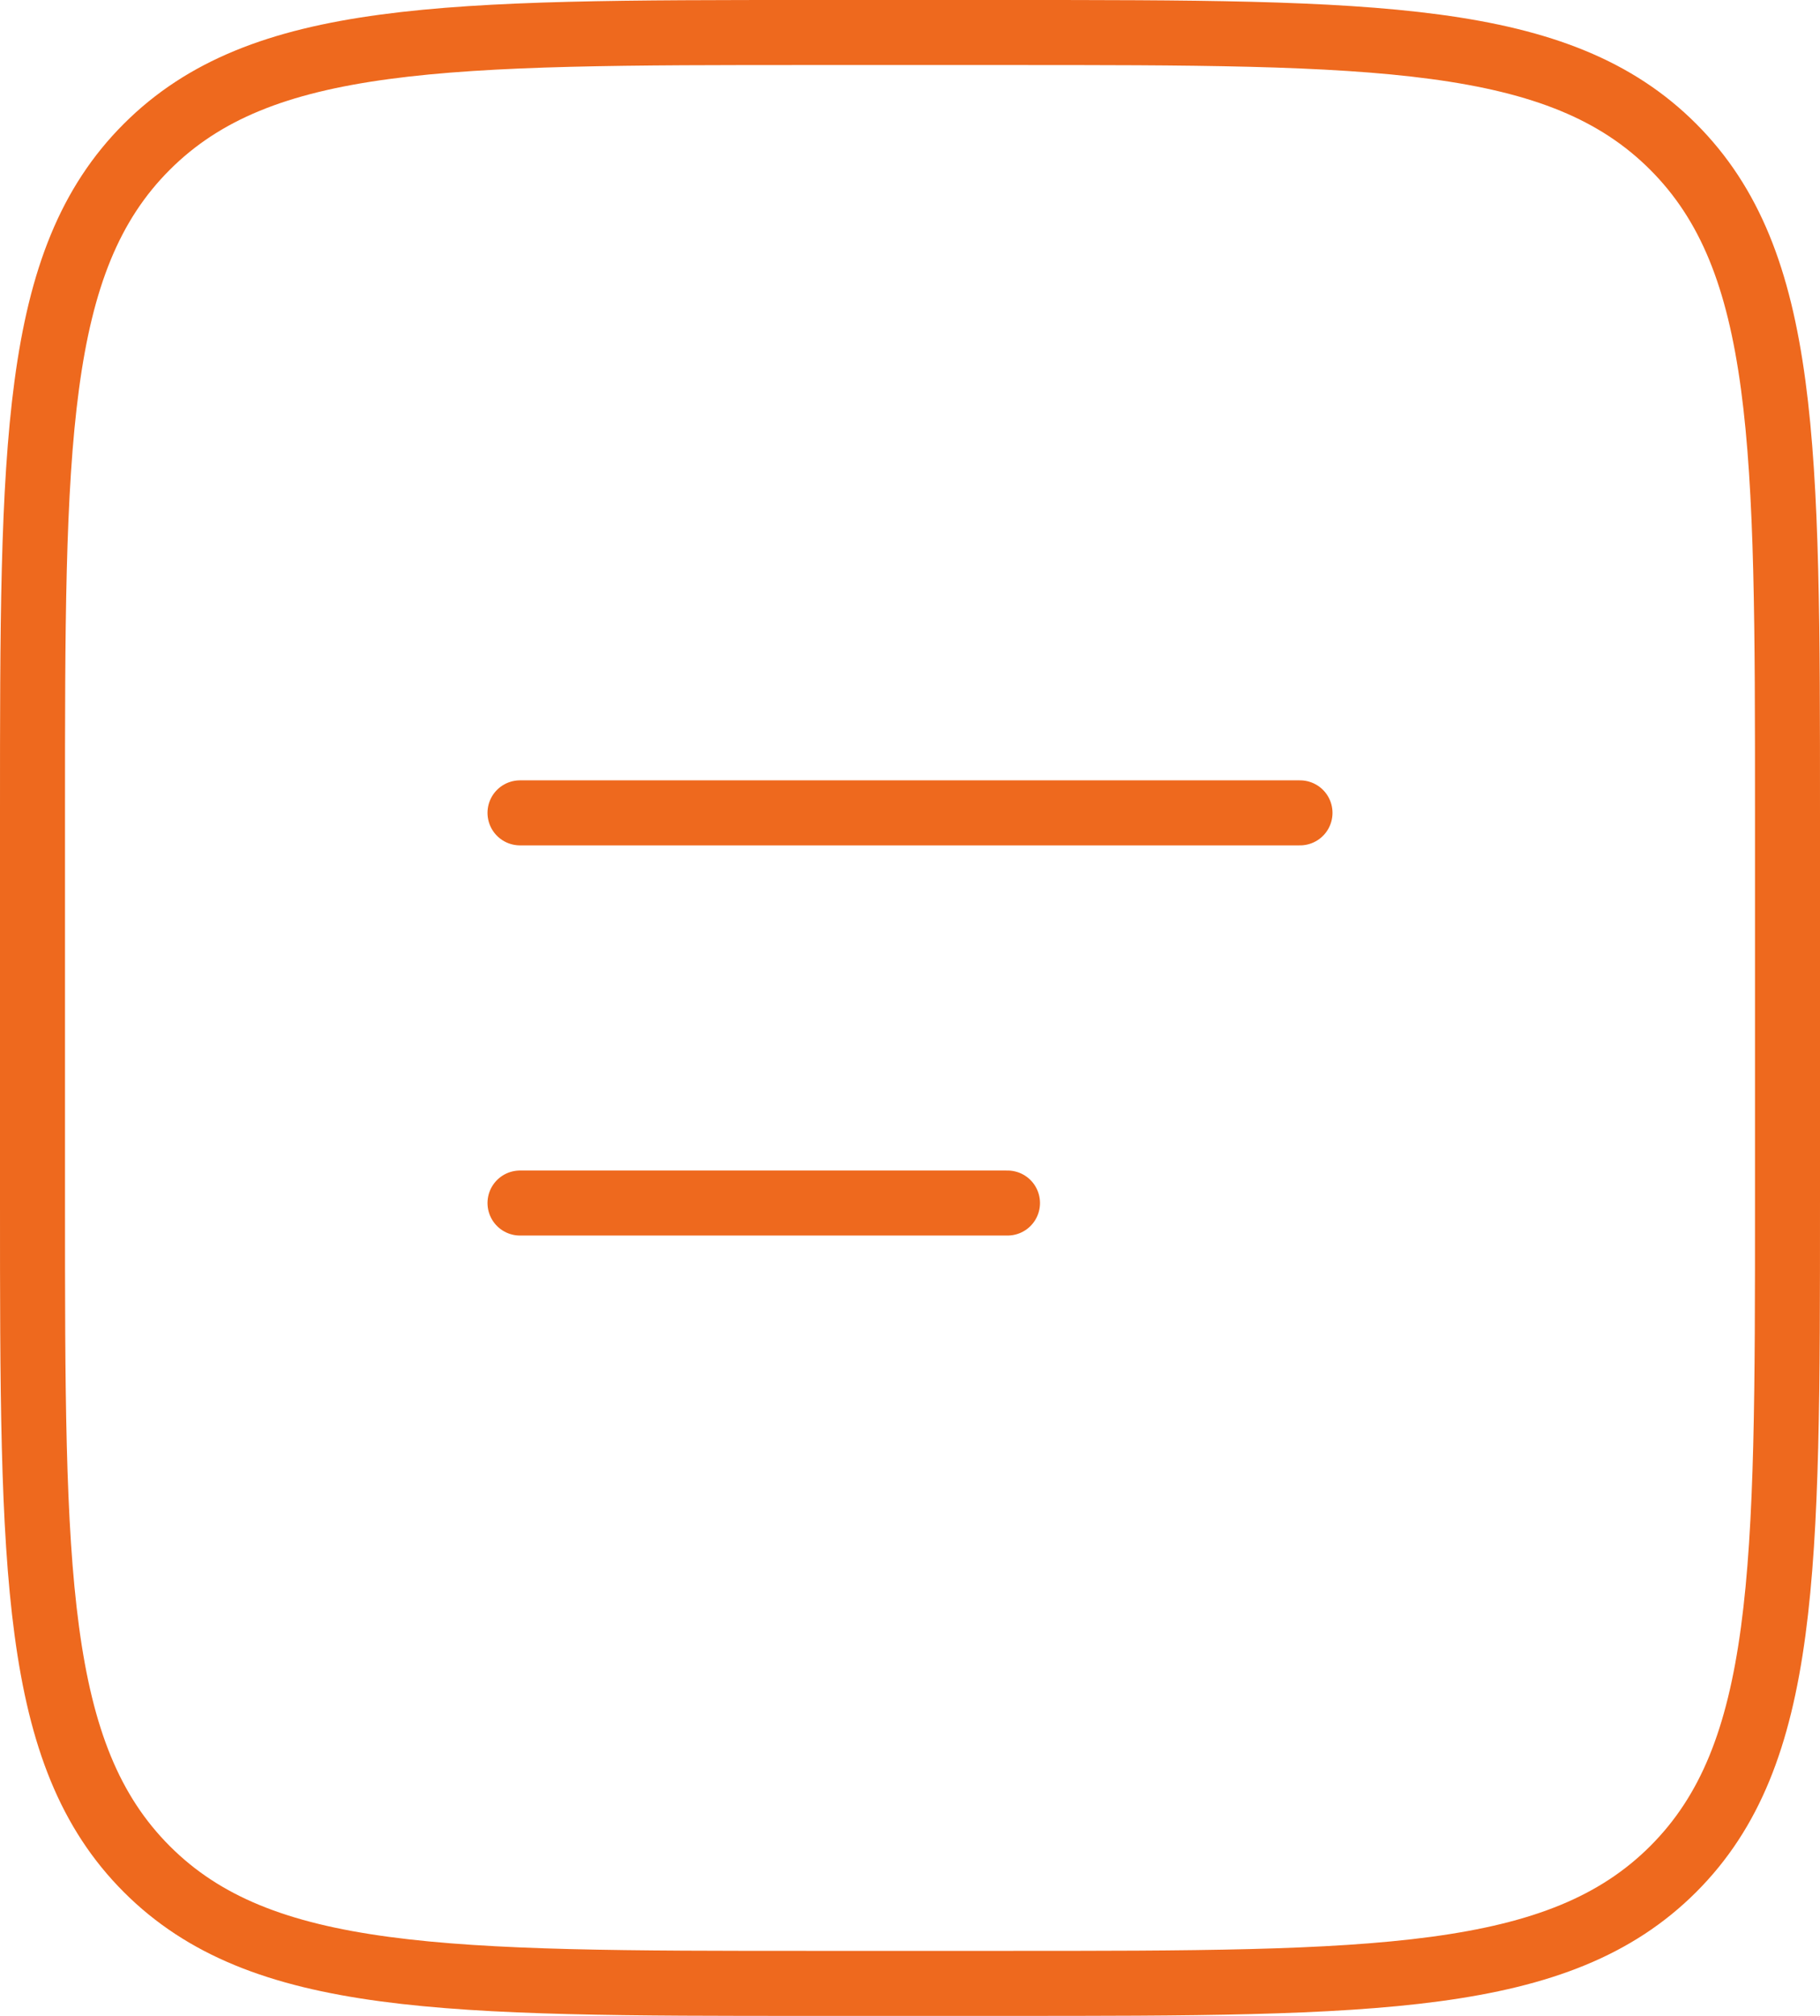
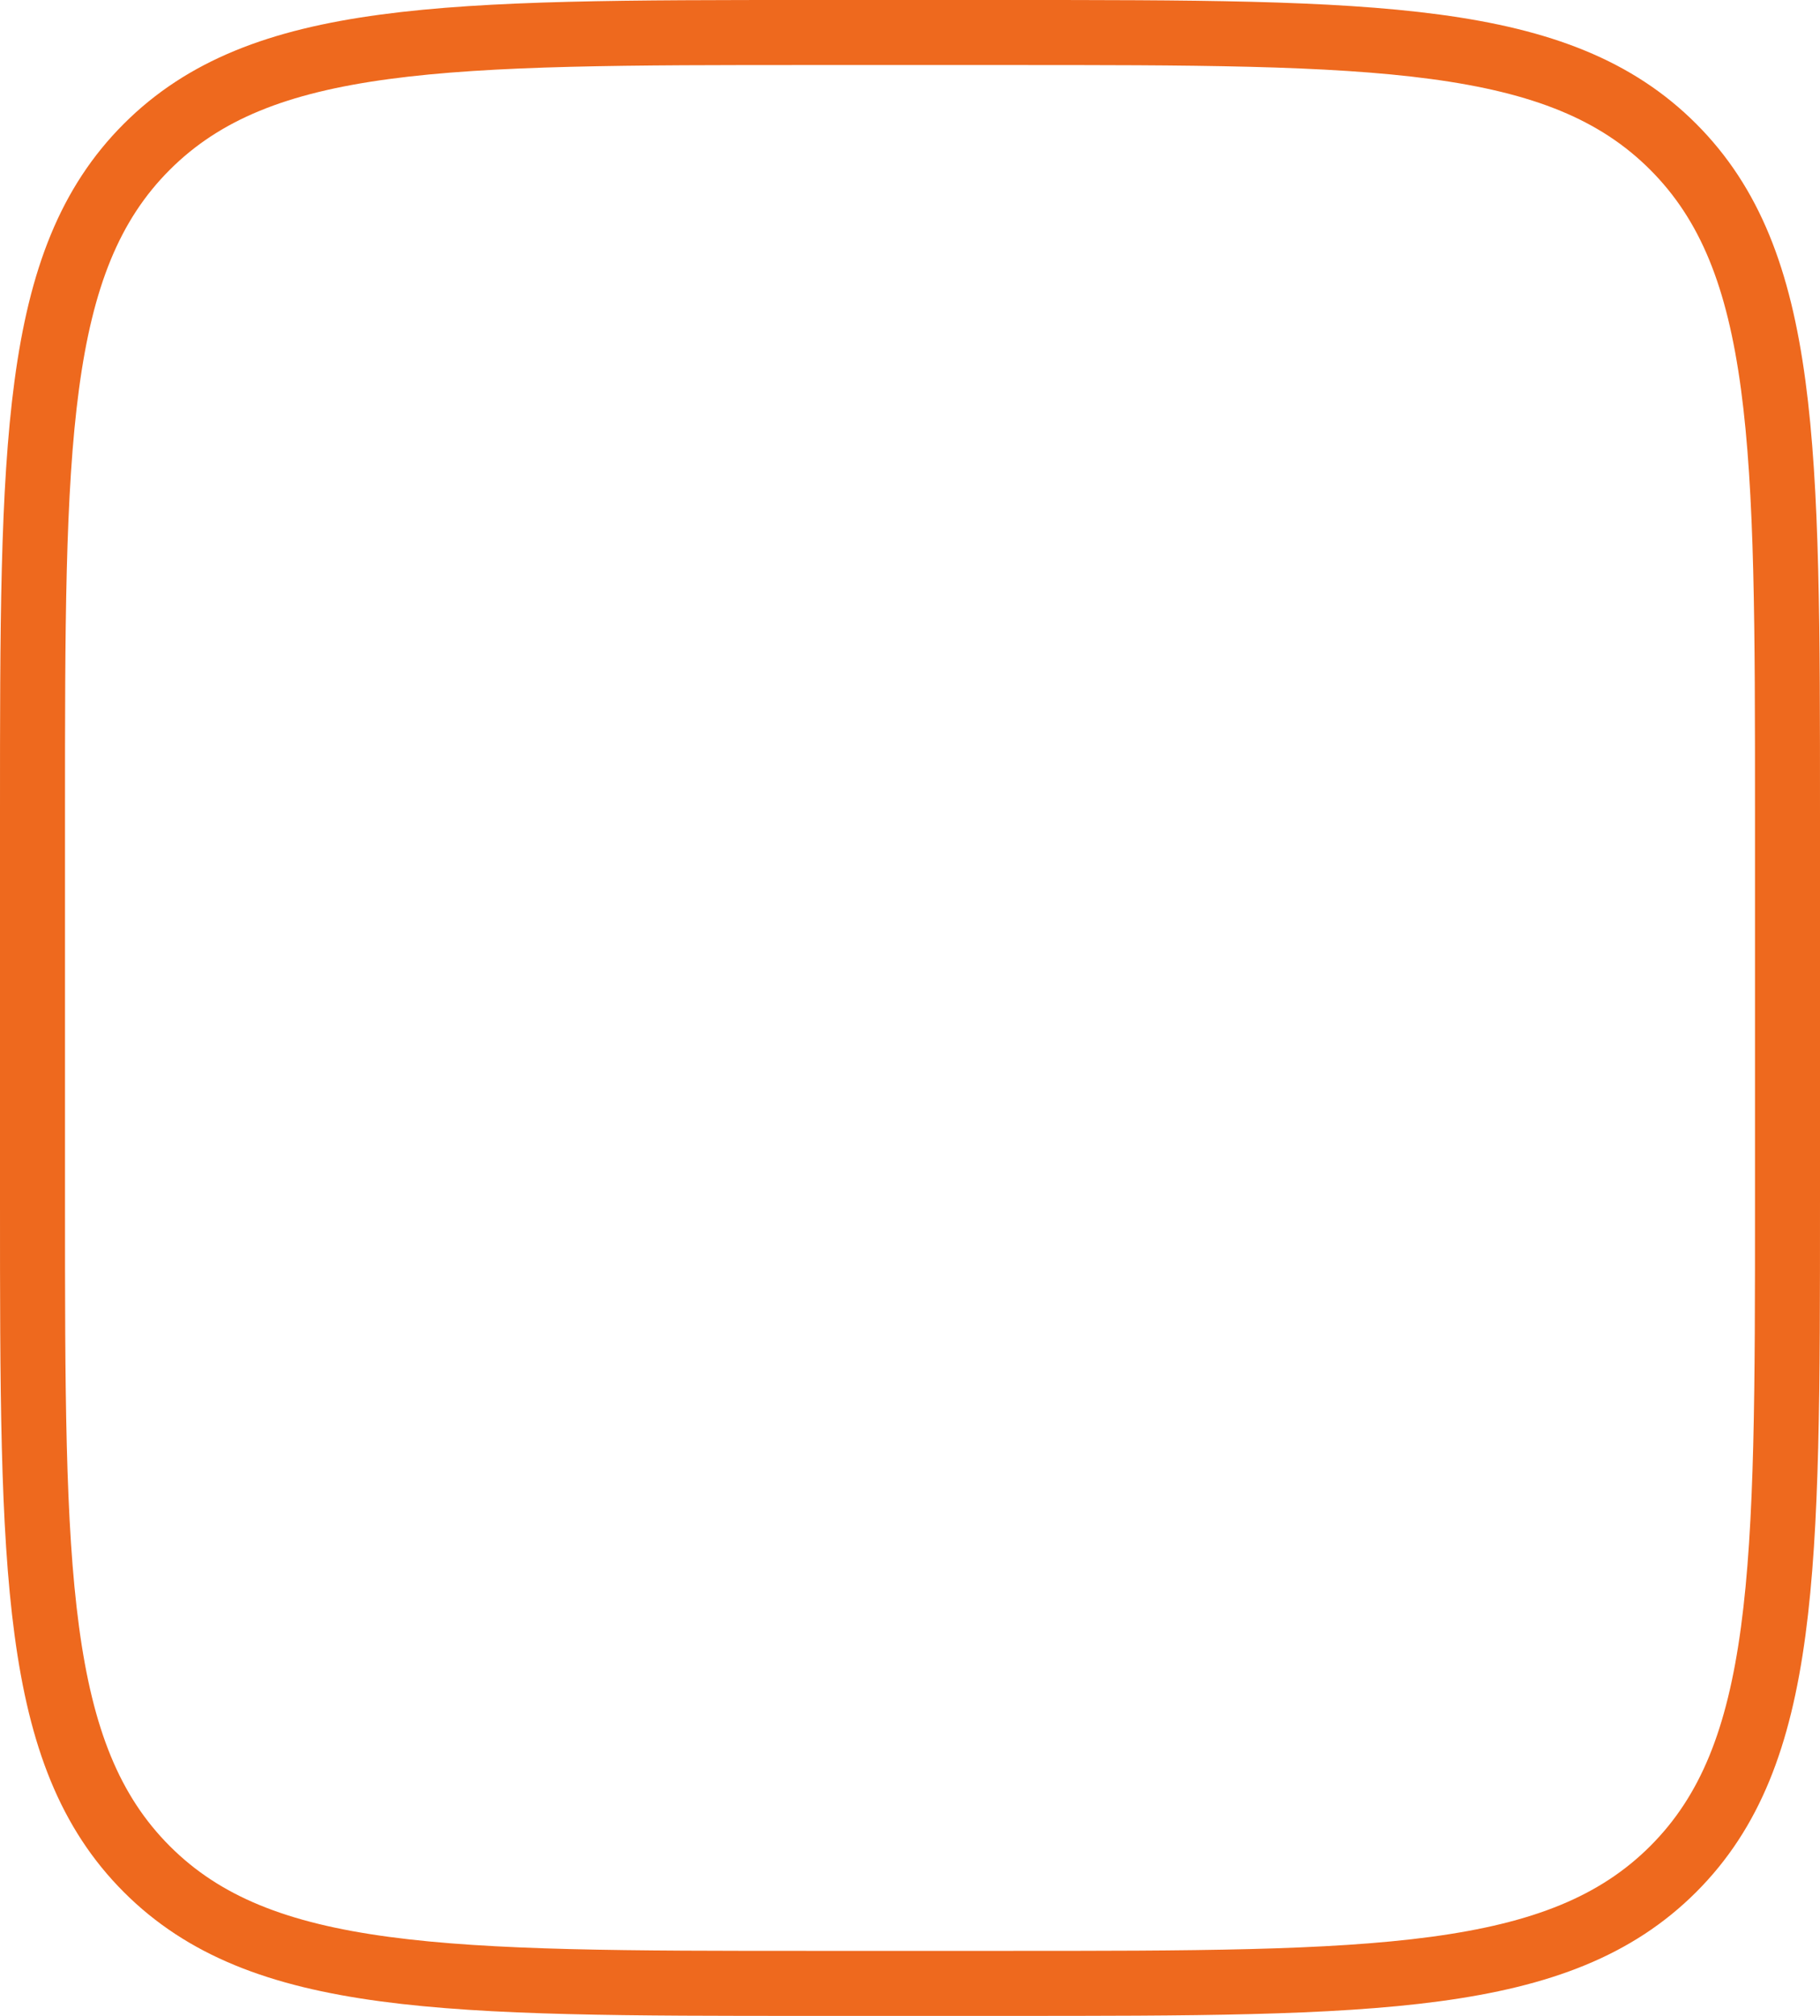
<svg xmlns="http://www.w3.org/2000/svg" width="56" height="62" viewBox="0 0 56 62" fill="none">
  <path d="M1 25C1 13.687 1 8.029 4.516 4.516C8.032 1.003 13.687 1 25 1H31C42.313 1 47.971 1 51.484 4.516C54.997 8.032 55 13.687 55 25V37C55 48.313 55 53.971 51.484 57.484C47.968 60.997 42.313 61 31 61H25C13.687 61 8.029 61 4.516 57.484C1.003 53.968 1 48.313 1 37V25Z" stroke="#EE691E" stroke-width="2" />
-   <path d="M16 25H40M16 37H31" stroke="#EE691E" stroke-width="2" stroke-linecap="round" />
</svg>